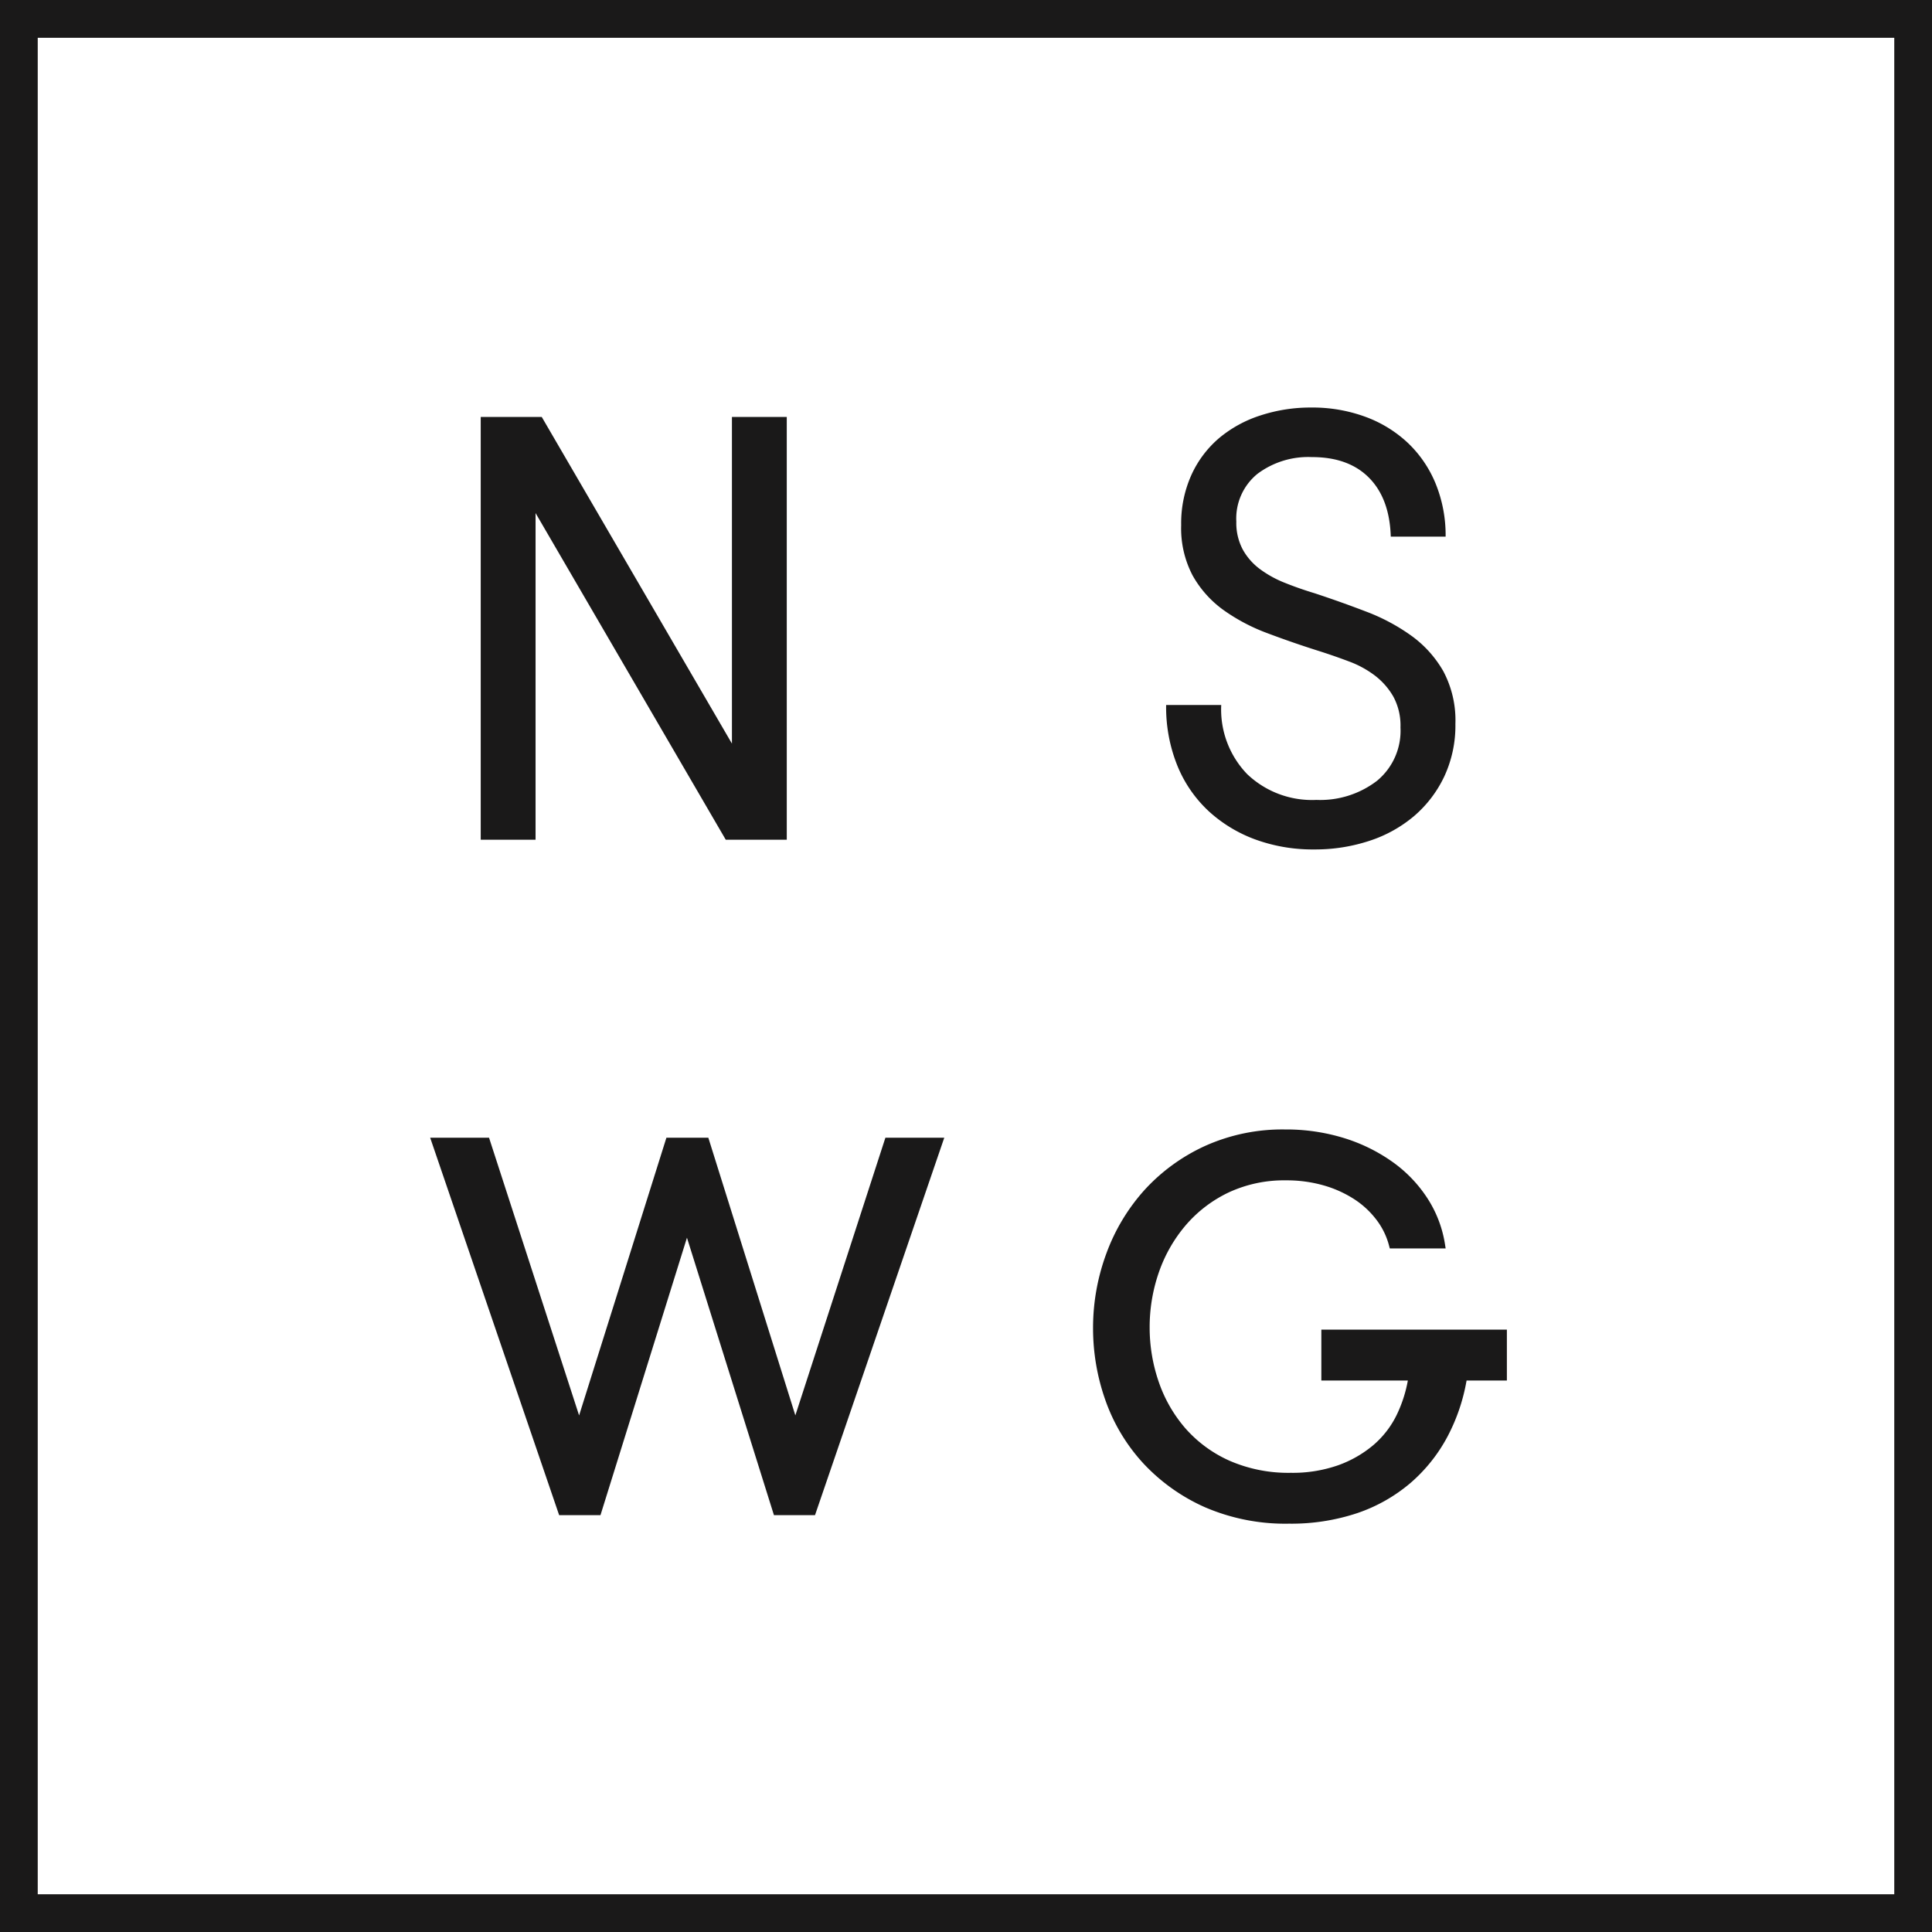
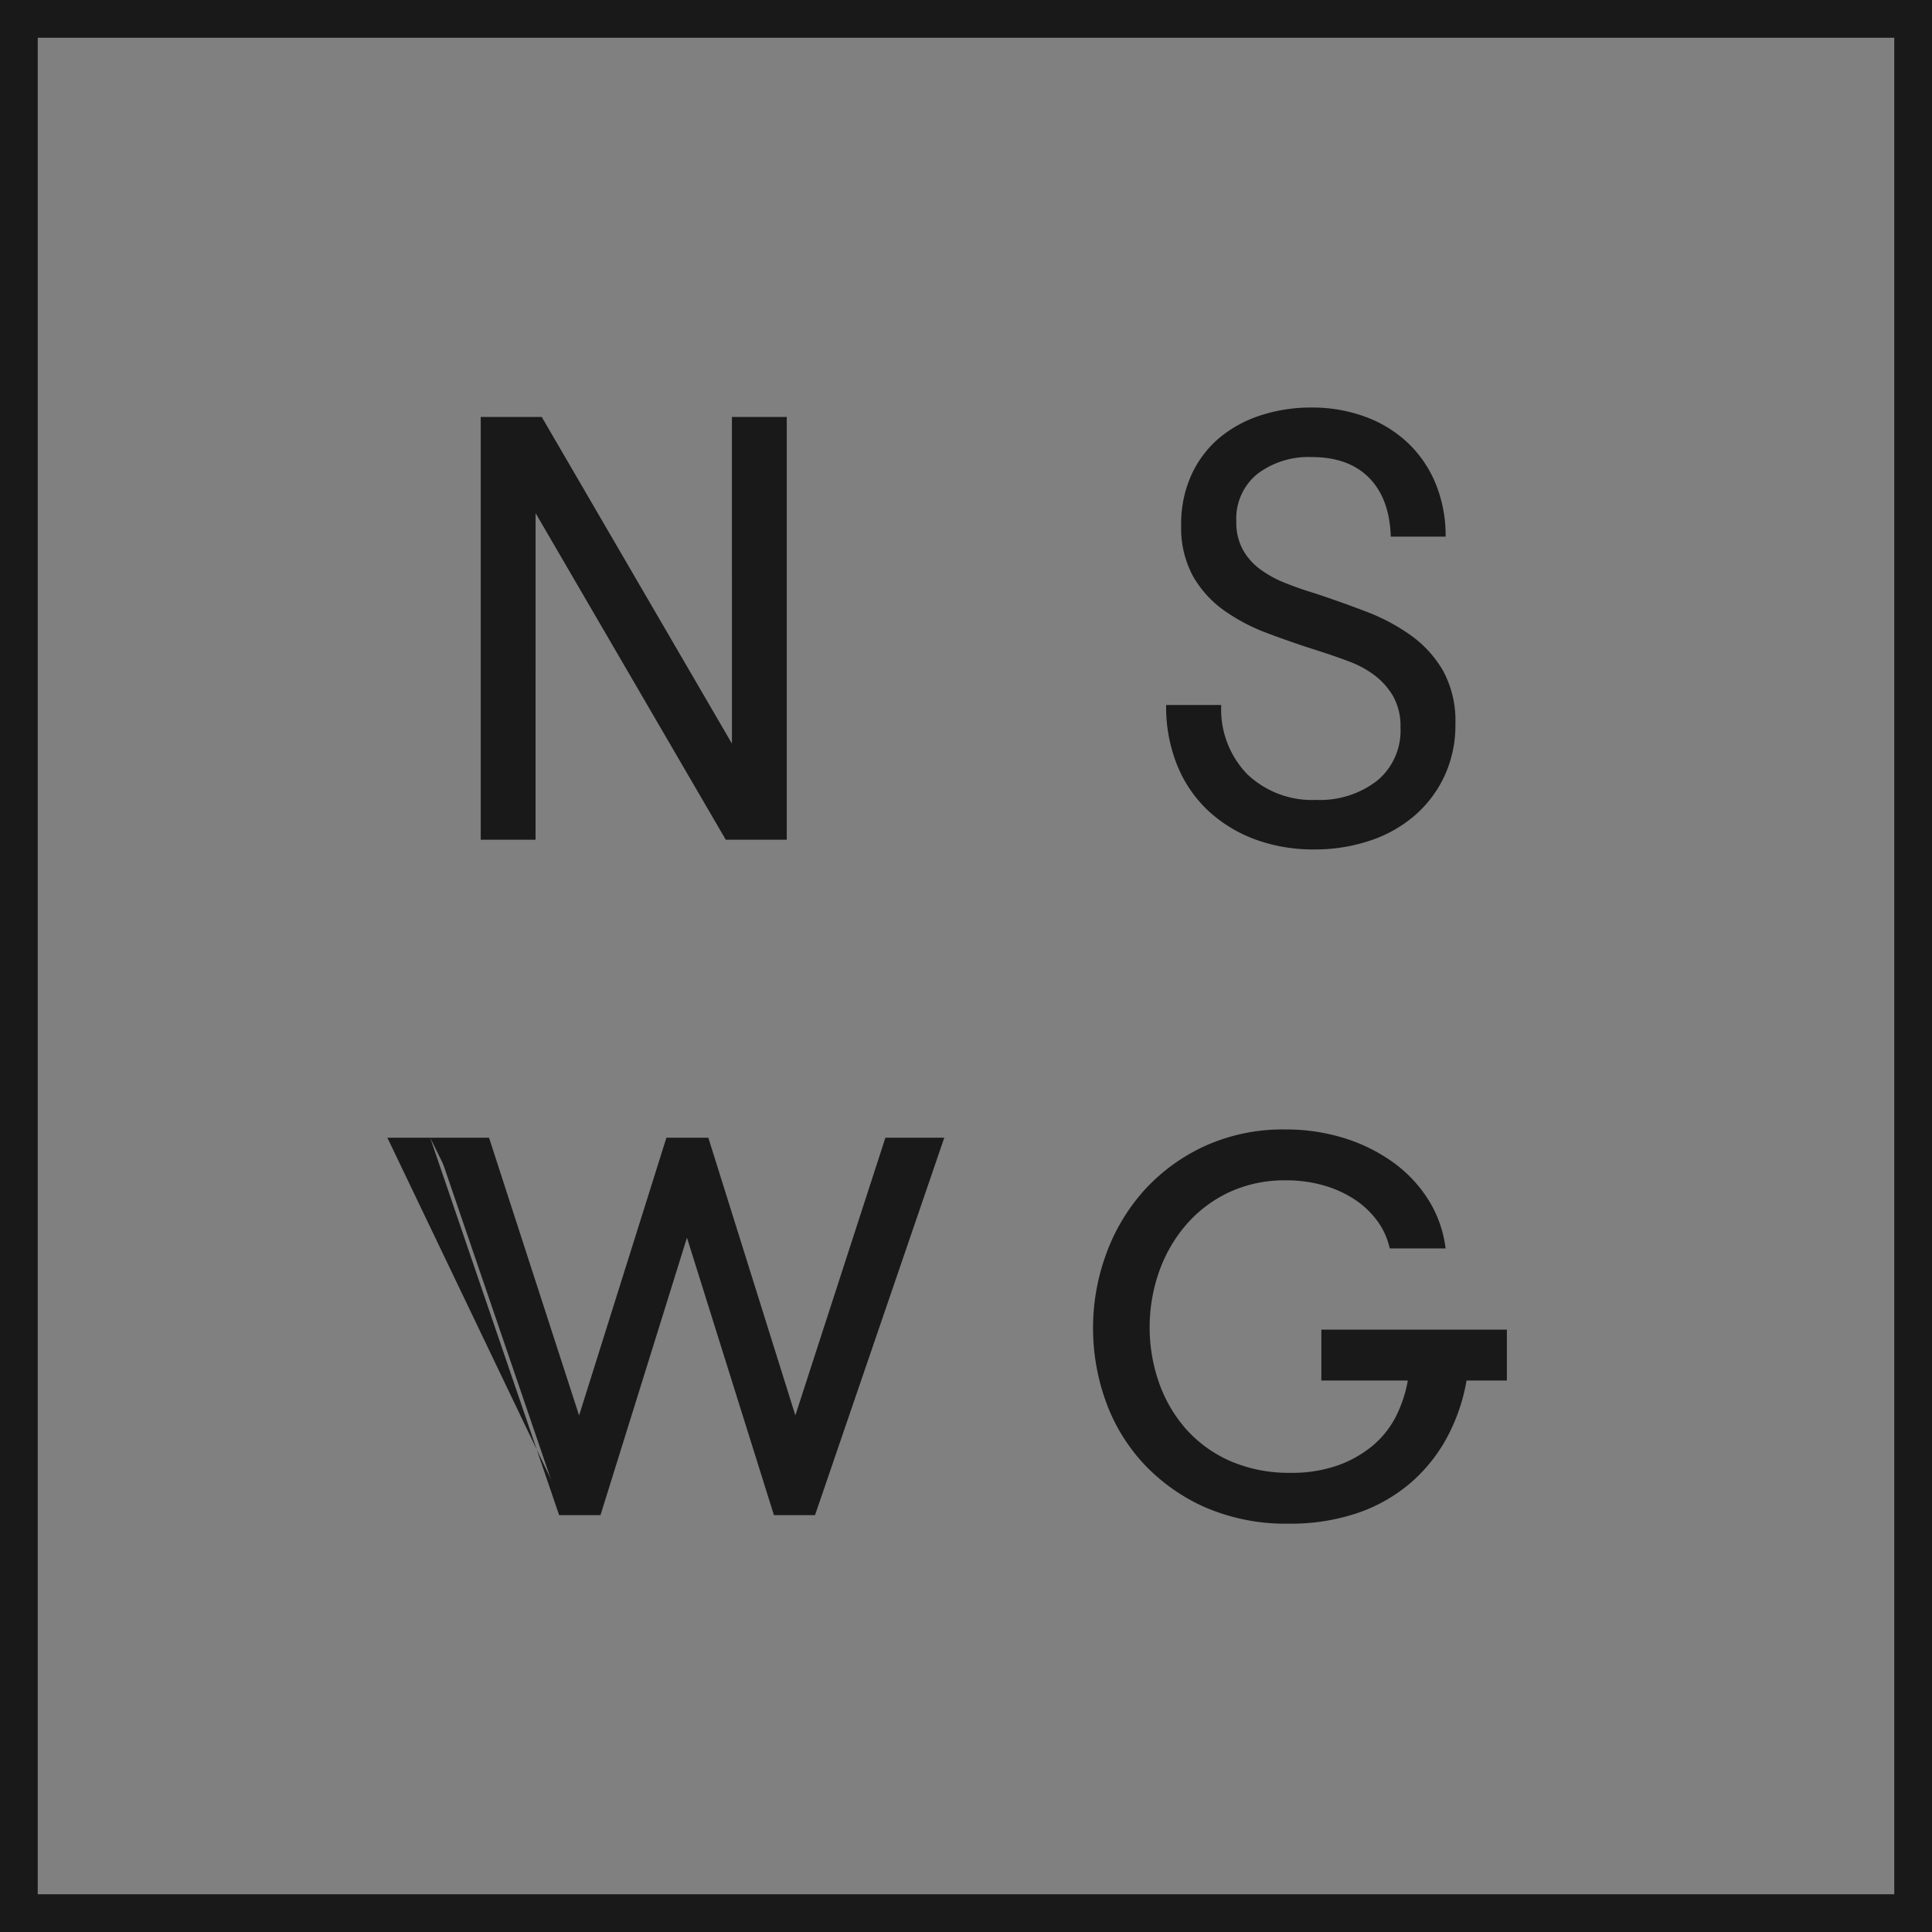
<svg xmlns="http://www.w3.org/2000/svg" width="256" height="256" viewBox="0 0 256 256">
  <rect x="0" y="0" width="256" height="256" fill="#808080" stroke="none" />
  <g id="Group_4" data-name="Group 4" transform="translate(-859 -18)">
    <g id="Group_2" data-name="Group 2">
-       <rect id="Rectangle_1" data-name="Rectangle 1" width="249" height="248" transform="translate(863 23)" fill="#fff" />
      <g id="Group_1" data-name="Group 1">
        <path id="Rectangle_1-2" data-name="Rectangle 1" d="M0,0V246H246V0H0M-5-5H251V251H-5Z" transform="translate(864 23)" fill="#1a1919" />
      </g>
    </g>
    <g id="Group_3" data-name="Group 3" transform="translate(49.699 -279.734)">
      <path id="Path_3" data-name="Path 3" d="M-63.32,0V-56.016h8.086l25.2,43.281V-56.016h7.266V0h-8.086l-25.2-43.281V0ZM27.5-17.852h7.3a12.34,12.34,0,0,0,3.438,9.16,12.446,12.446,0,0,0,9.18,3.418,12.355,12.355,0,0,0,8.008-2.52,8.591,8.591,0,0,0,3.125-7.09,8.034,8.034,0,0,0-.957-4.1,9.425,9.425,0,0,0-2.441-2.773,13.31,13.31,0,0,0-3.4-1.855q-1.914-.723-3.867-1.348-3.594-1.133-6.953-2.4a24.828,24.828,0,0,1-5.879-3.105A14.182,14.182,0,0,1,31.016-35a13.409,13.409,0,0,1-1.523-6.68,15.621,15.621,0,0,1,1.367-6.68,14.018,14.018,0,0,1,3.691-4.883,16.308,16.308,0,0,1,5.488-2.988,21.346,21.346,0,0,1,6.68-1.035,20.317,20.317,0,0,1,7.188,1.23,16.486,16.486,0,0,1,5.645,3.477,15.57,15.57,0,0,1,3.672,5.41,18.126,18.126,0,0,1,1.309,6.992H57.266q-.156-5.039-2.871-7.793T46.8-50.7a11.207,11.207,0,0,0-7.207,2.227A7.625,7.625,0,0,0,36.8-42.148a7.5,7.5,0,0,0,.84,3.672,8.154,8.154,0,0,0,2.266,2.6,14.432,14.432,0,0,0,3.32,1.836q1.895.762,3.965,1.387,3.438,1.133,6.8,2.422a26.006,26.006,0,0,1,6,3.2,14.948,14.948,0,0,1,4.238,4.707,13.846,13.846,0,0,1,1.6,6.973,15.931,15.931,0,0,1-1.484,6.992,15.775,15.775,0,0,1-4,5.234A17.575,17.575,0,0,1,54.414.156a22.958,22.958,0,0,1-7.3,1.133A22.16,22.16,0,0,1,39.3-.039a18.569,18.569,0,0,1-6.191-3.77,16.942,16.942,0,0,1-4.121-6A20.713,20.713,0,0,1,27.5-17.852Z" transform="translate(936.32 409)" fill="#1a1919" />
      <path id="Path_2" data-name="Path 2" d="M-71.436-49.014H-64.7l12.3,37.939,11.929-37.939h4.819l11.895,37.939,12.3-37.939h6.733L-21.5,0h-4.717L-38.11-37.939-49.937,0h-4.751ZM16.2-24.3a27.743,27.743,0,0,1,1.743-9.724,25.135,25.135,0,0,1,4.973-8.254,24.186,24.186,0,0,1,7.844-5.691,24.365,24.365,0,0,1,10.356-2.136,25.348,25.348,0,0,1,7.776,1.145A21.937,21.937,0,0,1,55.2-45.818a17.2,17.2,0,0,1,4.443,4.7,15.018,15.018,0,0,1,2.188,5.776H55.405A10.069,10.069,0,0,0,53.7-38.879a12.09,12.09,0,0,0-3.059-2.871,15.463,15.463,0,0,0-4.2-1.914,18.24,18.24,0,0,0-5.178-.7,17.823,17.823,0,0,0-7.776,1.641,17.629,17.629,0,0,0-5.845,4.443,19.763,19.763,0,0,0-3.674,6.409,22.505,22.505,0,0,0-1.265,7.5A22.459,22.459,0,0,0,23.926-17a18.963,18.963,0,0,0,3.64,6.34,17.4,17.4,0,0,0,6.016,4.409A19.909,19.909,0,0,0,41.9-4.614,18.638,18.638,0,0,0,48.33-5.64a15.565,15.565,0,0,0,4.836-2.769,12.855,12.855,0,0,0,3.213-4.153A18.308,18.308,0,0,0,58-17.842H46.45v-5.742H70.034v5.742H64.771a24.555,24.555,0,0,1-2.546,7.69,20.773,20.773,0,0,1-4.8,6.016,20.943,20.943,0,0,1-6.887,3.9,26.994,26.994,0,0,1-8.87,1.367A26.277,26.277,0,0,1,30.728-1.008a24.407,24.407,0,0,1-7.981-5.674,23.561,23.561,0,0,1-4.9-8.118A27.966,27.966,0,0,1,16.2-24.3Z" transform="translate(938.436 498)" fill="#1a1919" />
-       <path id="Path_2_-_Outline" data-name="Path 2 - Outline" d="M41.118-50.607a25.964,25.964,0,0,1,7.929,1.169A22.537,22.537,0,0,1,55.5-46.221a17.78,17.78,0,0,1,4.571,4.836,15.584,15.584,0,0,1,2.259,5.967l.09.577h-7.4l-.1-.377a9.618,9.618,0,0,0-1.626-3.363,11.647,11.647,0,0,0-2.934-2.752,15.036,15.036,0,0,0-4.069-1.851,17.826,17.826,0,0,0-5.037-.68,17.41,17.41,0,0,0-7.56,1.592,17.213,17.213,0,0,0-5.681,4.318,19.356,19.356,0,0,0-3.582,6.248A22.111,22.111,0,0,0,23.2-24.37a22.064,22.064,0,0,0,1.2,7.2,18.553,18.553,0,0,0,3.545,6.175A16.982,16.982,0,0,0,33.789-6.71a19.507,19.507,0,0,0,8.116,1.6,18.23,18.23,0,0,0,6.254-.995,15.139,15.139,0,0,0,4.683-2.679,12.417,12.417,0,0,0,3.089-3.993,17.663,17.663,0,0,0,1.481-4.561H45.95v-6.742H70.534v6.742H65.193a25.026,25.026,0,0,1-2.527,7.426,21.367,21.367,0,0,1-4.917,6.159A21.537,21.537,0,0,1,50.7.233a27.616,27.616,0,0,1-9.033,1.395A26.891,26.891,0,0,1,30.521-.553a25.015,25.015,0,0,1-8.142-5.79,24.167,24.167,0,0,1-5.008-8.288A28.594,28.594,0,0,1,15.7-24.3a28.37,28.37,0,0,1,1.774-9.9,25.749,25.749,0,0,1,5.072-8.417,24.8,24.8,0,0,1,8-5.808A24.972,24.972,0,0,1,41.118-50.607ZM61.235-35.842a14.637,14.637,0,0,0-2.014-5.009,16.785,16.785,0,0,0-4.316-4.564,21.542,21.542,0,0,0-6.164-3.072,24.968,24.968,0,0,0-7.623-1.121,23.982,23.982,0,0,0-10.146,2.09,23.8,23.8,0,0,0-7.684,5.573,24.753,24.753,0,0,0-4.874,8.092A27.373,27.373,0,0,0,16.7-24.3a27.6,27.6,0,0,0,1.611,9.333,23.172,23.172,0,0,0,4.8,7.947,24.022,24.022,0,0,0,7.82,5.557A25.9,25.9,0,0,0,41.665.628a26.623,26.623,0,0,0,8.706-1.34,20.542,20.542,0,0,0,6.725-3.8,20.371,20.371,0,0,0,4.687-5.872,24.17,24.17,0,0,0,2.494-7.535l.068-.42h5.189v-4.742H46.95v4.742H58.586l-.089.576a18.892,18.892,0,0,1-1.669,5.424,13.412,13.412,0,0,1-3.337,4.313A16.133,16.133,0,0,1,48.5-5.17a19.22,19.22,0,0,1-6.6,1.056A20.494,20.494,0,0,1,33.374-5.8a17.974,17.974,0,0,1-6.186-4.536,19.548,19.548,0,0,1-3.736-6.506A23.061,23.061,0,0,1,22.2-24.37a23.108,23.108,0,0,1,1.293-7.668,20.352,20.352,0,0,1,3.767-6.569,18.207,18.207,0,0,1,6.008-4.569,18.4,18.4,0,0,1,7.991-1.689,18.822,18.822,0,0,1,5.32.721,16.032,16.032,0,0,1,4.339,1.977,12.644,12.644,0,0,1,3.184,2.99,10.7,10.7,0,0,1,1.688,3.336ZM-72.135-49.514h7.8l11.934,36.8,11.569-36.8h5.554L-23.747-12.72l11.933-36.794h7.8L-21.142.5h-5.441L-38.109-36.264-49.569.5h-5.476Zm7.069,1h-5.671L-54.33-.5H-50.3l12.193-39.115L-25.849-.5h3.992l16.44-48.014h-5.67L-23.763-9.429-36.017-48.514H-40.1L-52.39-9.431Z" transform="translate(938.436 498)" fill="#1a1919" />
+       <path id="Path_2_-_Outline" data-name="Path 2 - Outline" d="M41.118-50.607a25.964,25.964,0,0,1,7.929,1.169A22.537,22.537,0,0,1,55.5-46.221a17.78,17.78,0,0,1,4.571,4.836,15.584,15.584,0,0,1,2.259,5.967l.09.577h-7.4l-.1-.377a9.618,9.618,0,0,0-1.626-3.363,11.647,11.647,0,0,0-2.934-2.752,15.036,15.036,0,0,0-4.069-1.851,17.826,17.826,0,0,0-5.037-.68,17.41,17.41,0,0,0-7.56,1.592,17.213,17.213,0,0,0-5.681,4.318,19.356,19.356,0,0,0-3.582,6.248A22.111,22.111,0,0,0,23.2-24.37a22.064,22.064,0,0,0,1.2,7.2,18.553,18.553,0,0,0,3.545,6.175A16.982,16.982,0,0,0,33.789-6.71a19.507,19.507,0,0,0,8.116,1.6,18.23,18.23,0,0,0,6.254-.995,15.139,15.139,0,0,0,4.683-2.679,12.417,12.417,0,0,0,3.089-3.993,17.663,17.663,0,0,0,1.481-4.561H45.95v-6.742H70.534v6.742H65.193a25.026,25.026,0,0,1-2.527,7.426,21.367,21.367,0,0,1-4.917,6.159A21.537,21.537,0,0,1,50.7.233a27.616,27.616,0,0,1-9.033,1.395A26.891,26.891,0,0,1,30.521-.553a25.015,25.015,0,0,1-8.142-5.79,24.167,24.167,0,0,1-5.008-8.288A28.594,28.594,0,0,1,15.7-24.3a28.37,28.37,0,0,1,1.774-9.9,25.749,25.749,0,0,1,5.072-8.417,24.8,24.8,0,0,1,8-5.808A24.972,24.972,0,0,1,41.118-50.607ZM61.235-35.842a14.637,14.637,0,0,0-2.014-5.009,16.785,16.785,0,0,0-4.316-4.564,21.542,21.542,0,0,0-6.164-3.072,24.968,24.968,0,0,0-7.623-1.121,23.982,23.982,0,0,0-10.146,2.09,23.8,23.8,0,0,0-7.684,5.573,24.753,24.753,0,0,0-4.874,8.092A27.373,27.373,0,0,0,16.7-24.3a27.6,27.6,0,0,0,1.611,9.333,23.172,23.172,0,0,0,4.8,7.947,24.022,24.022,0,0,0,7.82,5.557A25.9,25.9,0,0,0,41.665.628a26.623,26.623,0,0,0,8.706-1.34,20.542,20.542,0,0,0,6.725-3.8,20.371,20.371,0,0,0,4.687-5.872,24.17,24.17,0,0,0,2.494-7.535l.068-.42h5.189v-4.742H46.95v4.742H58.586l-.089.576a18.892,18.892,0,0,1-1.669,5.424,13.412,13.412,0,0,1-3.337,4.313A16.133,16.133,0,0,1,48.5-5.17a19.22,19.22,0,0,1-6.6,1.056A20.494,20.494,0,0,1,33.374-5.8a17.974,17.974,0,0,1-6.186-4.536,19.548,19.548,0,0,1-3.736-6.506A23.061,23.061,0,0,1,22.2-24.37a23.108,23.108,0,0,1,1.293-7.668,20.352,20.352,0,0,1,3.767-6.569,18.207,18.207,0,0,1,6.008-4.569,18.4,18.4,0,0,1,7.991-1.689,18.822,18.822,0,0,1,5.32.721,16.032,16.032,0,0,1,4.339,1.977,12.644,12.644,0,0,1,3.184,2.99,10.7,10.7,0,0,1,1.688,3.336ZM-72.135-49.514h7.8l11.934,36.8,11.569-36.8h5.554L-23.747-12.72l11.933-36.794h7.8L-21.142.5h-5.441L-38.109-36.264-49.569.5h-5.476Zh-5.671L-54.33-.5H-50.3l12.193-39.115L-25.849-.5h3.992l16.44-48.014h-5.67L-23.763-9.429-36.017-48.514H-40.1L-52.39-9.431Z" transform="translate(938.436 498)" fill="#1a1919" />
    </g>
  </g>
</svg>